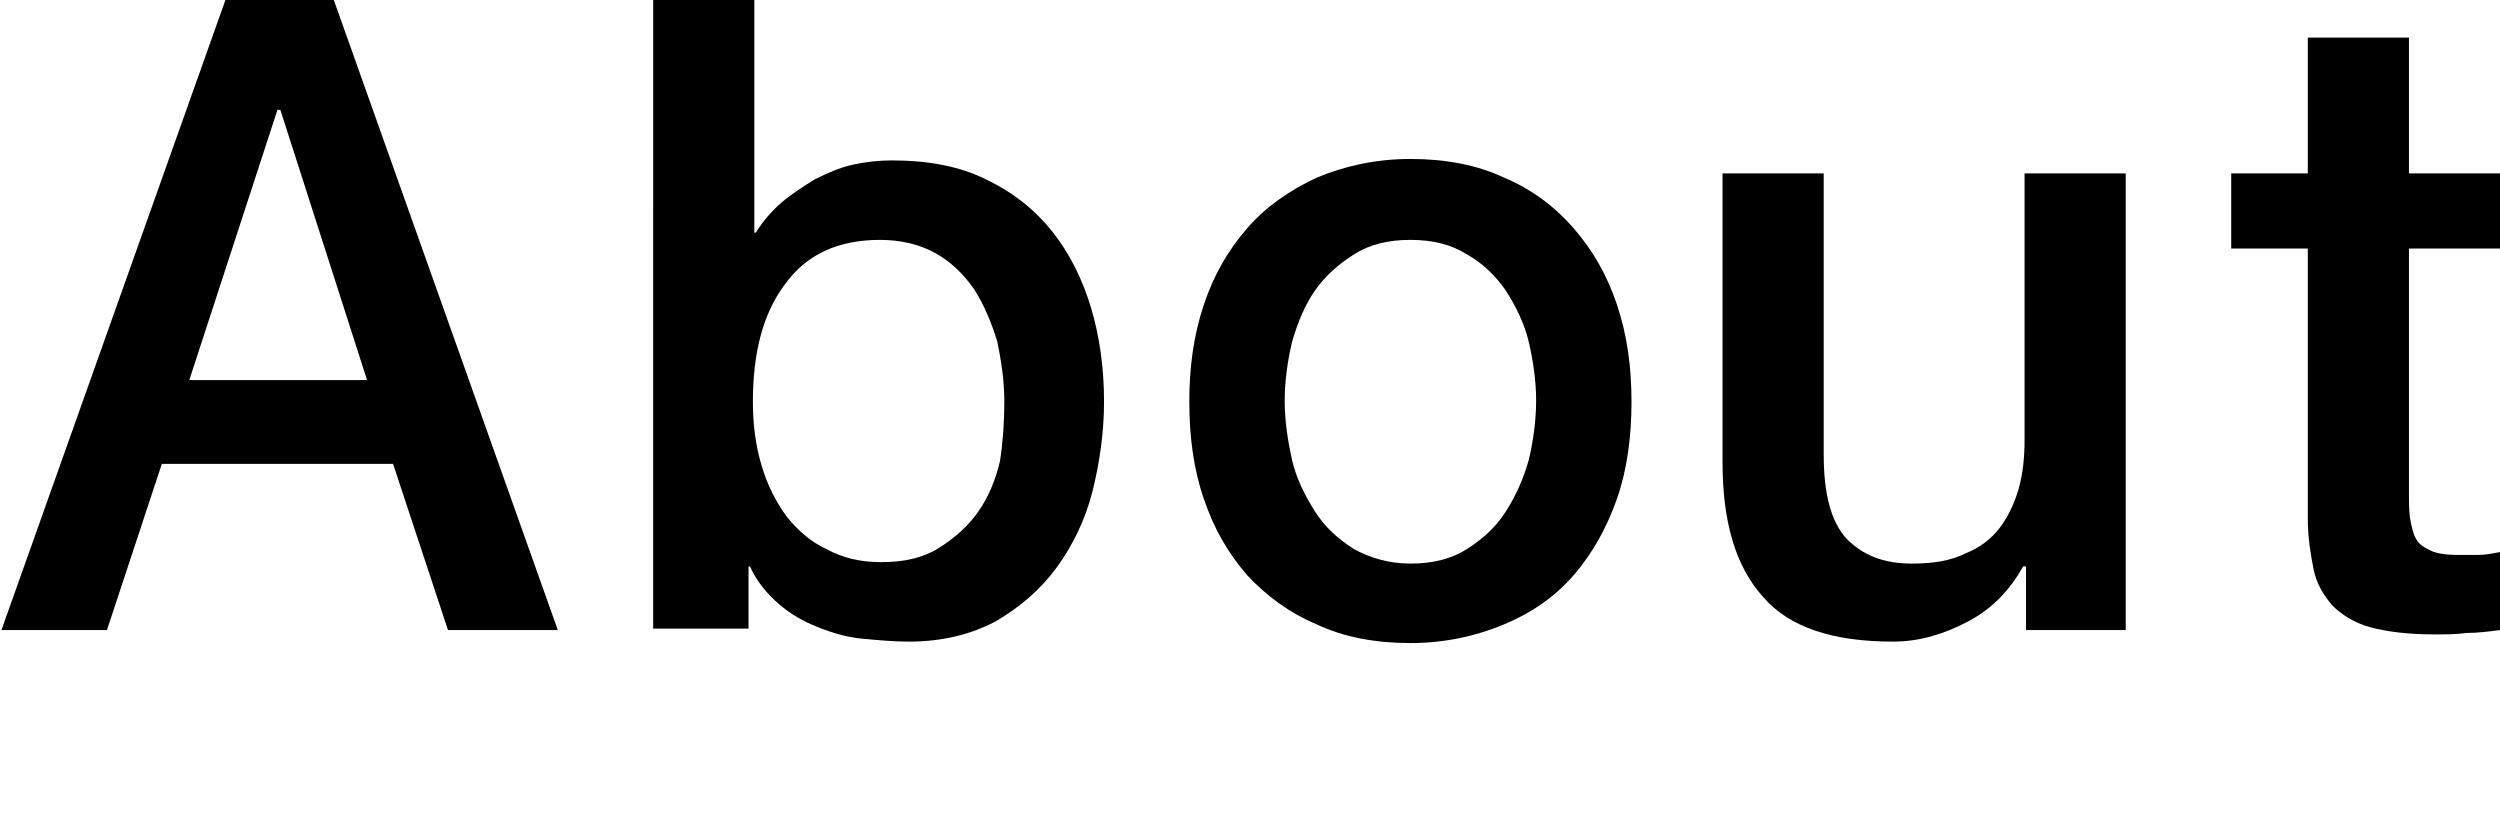
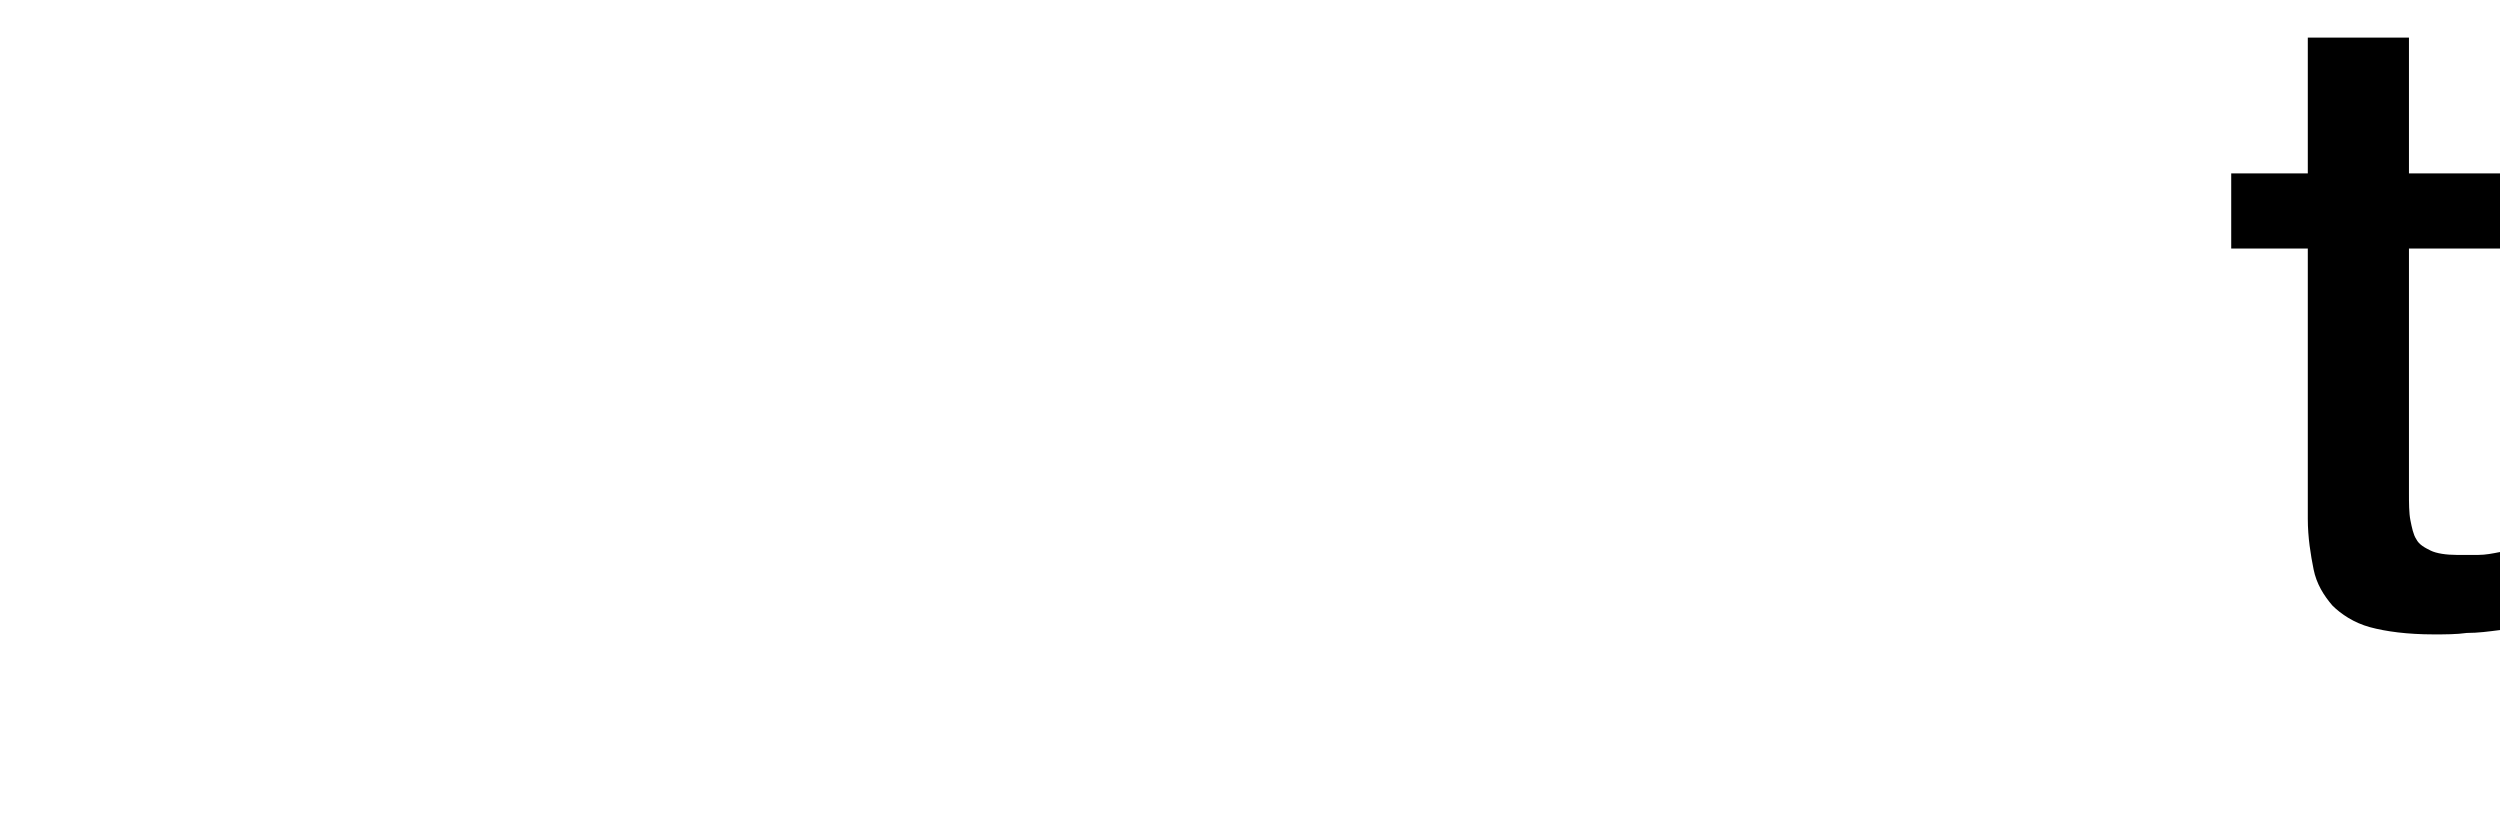
<svg xmlns="http://www.w3.org/2000/svg" version="1.1" id="レイヤー_1" x="0px" y="0px" width="173px" height="58px" viewBox="0 0 173 58" enable-background="new 0 0 173 58" xml:space="preserve">
  <g>
-     <path d="M15.6,0h7.5l15.5,43.6H31l-3.8-11.5H11.2L7.4,43.6H0.1L15.6,0z M13.1,26.3h12.3l-6-18.7h-0.2L13.1,26.3z" />
-     <path d="M45.2,0h7v16.1h0.1c0.5-0.8,1.1-1.5,1.8-2.1c0.7-0.6,1.5-1.1,2.3-1.6c0.8-0.4,1.7-0.8,2.6-1c0.9-0.2,1.8-0.3,2.7-0.3   c2.5,0,4.7,0.4,6.5,1.3c1.9,0.9,3.4,2.1,4.6,3.6c1.2,1.5,2.1,3.3,2.7,5.3c0.6,2,0.9,4.2,0.9,6.5c0,2.1-0.3,4.2-0.8,6.2   c-0.5,2-1.4,3.8-2.5,5.3c-1.1,1.5-2.5,2.7-4.2,3.7c-1.7,0.9-3.7,1.4-6,1.4c-1.1,0-2.1-0.1-3.2-0.2c-1.1-0.1-2.1-0.4-3.1-0.8   c-1-0.4-1.9-0.9-2.7-1.6c-0.8-0.7-1.5-1.5-2-2.6h-0.1v4.3h-6.6V0z M69.5,27.8c0-1.4-0.2-2.8-0.5-4.2c-0.4-1.3-0.9-2.5-1.6-3.6   c-0.7-1-1.6-1.9-2.7-2.5c-1.1-0.6-2.4-0.9-3.8-0.9c-2.9,0-5.1,1-6.6,3.1c-1.5,2-2.2,4.7-2.2,8.1c0,1.6,0.2,3.1,0.6,4.4   c0.4,1.4,1,2.5,1.7,3.5c0.8,1,1.7,1.8,2.8,2.3c1.1,0.6,2.3,0.9,3.8,0.9c1.6,0,2.9-0.3,4-1c1.1-0.7,2-1.5,2.7-2.5   c0.7-1,1.2-2.2,1.5-3.5C69.4,30.6,69.5,29.2,69.5,27.8z" />
-     <path d="M97.6,44.5c-2.4,0-4.6-0.4-6.5-1.3c-1.9-0.8-3.5-2-4.8-3.4c-1.3-1.5-2.3-3.2-3-5.3c-0.7-2-1-4.3-1-6.7c0-2.4,0.3-4.6,1-6.7   s1.7-3.8,3-5.3c1.3-1.5,2.9-2.6,4.8-3.5c1.9-0.8,4.1-1.3,6.5-1.3s4.6,0.4,6.5,1.3c1.9,0.8,3.5,2,4.8,3.5c1.3,1.5,2.3,3.2,3,5.3   s1,4.3,1,6.7c0,2.4-0.3,4.7-1,6.7c-0.7,2-1.7,3.8-3,5.3c-1.3,1.5-2.9,2.6-4.8,3.4C102.2,44,100,44.5,97.6,44.5z M97.6,39   c1.5,0,2.8-0.3,3.9-1c1.1-0.7,2-1.5,2.7-2.6c0.7-1.1,1.2-2.2,1.6-3.6c0.3-1.3,0.5-2.7,0.5-4.1c0-1.3-0.2-2.7-0.5-4   c-0.3-1.3-0.9-2.5-1.6-3.6c-0.7-1-1.6-1.9-2.7-2.5c-1.1-0.7-2.4-1-3.9-1s-2.8,0.3-3.9,1c-1.1,0.7-2,1.5-2.7,2.5   c-0.7,1-1.2,2.2-1.6,3.6c-0.3,1.3-0.5,2.7-0.5,4c0,1.4,0.2,2.7,0.5,4.1c0.3,1.3,0.9,2.5,1.6,3.6c0.7,1.1,1.6,1.9,2.7,2.6   C94.8,38.6,96.1,39,97.6,39z" />
-     <path d="M147,43.6h-6.8v-4.4H140c-0.9,1.6-2.1,2.9-3.8,3.8s-3.4,1.4-5.2,1.4c-4.2,0-7.2-1-9-3.1c-1.9-2.1-2.8-5.2-2.8-9.3V12h7   v19.4c0,2.8,0.5,4.7,1.6,5.9c1.1,1.1,2.5,1.7,4.5,1.7c1.5,0,2.7-0.2,3.7-0.7c1-0.4,1.8-1,2.4-1.8c0.6-0.8,1-1.7,1.3-2.7   c0.3-1.1,0.4-2.2,0.4-3.4V12h7V43.6z" />
    <path d="M154.4,12h5.3V2.6h7V12h6.3v5.2h-6.3v16.9c0,0.7,0,1.4,0.1,1.9c0.1,0.5,0.2,1,0.4,1.3c0.2,0.4,0.6,0.6,1,0.8   c0.4,0.2,1.1,0.3,1.8,0.3c0.5,0,1,0,1.5,0c0.5,0,1-0.1,1.5-0.2v5.4c-0.8,0.1-1.5,0.2-2.3,0.2c-0.7,0.1-1.5,0.1-2.3,0.1   c-1.8,0-3.3-0.2-4.4-0.5c-1.1-0.3-2-0.9-2.6-1.5c-0.6-0.7-1.1-1.5-1.3-2.5c-0.2-1-0.4-2.2-0.4-3.5V17.2h-5.3V12z" />
  </g>
</svg>